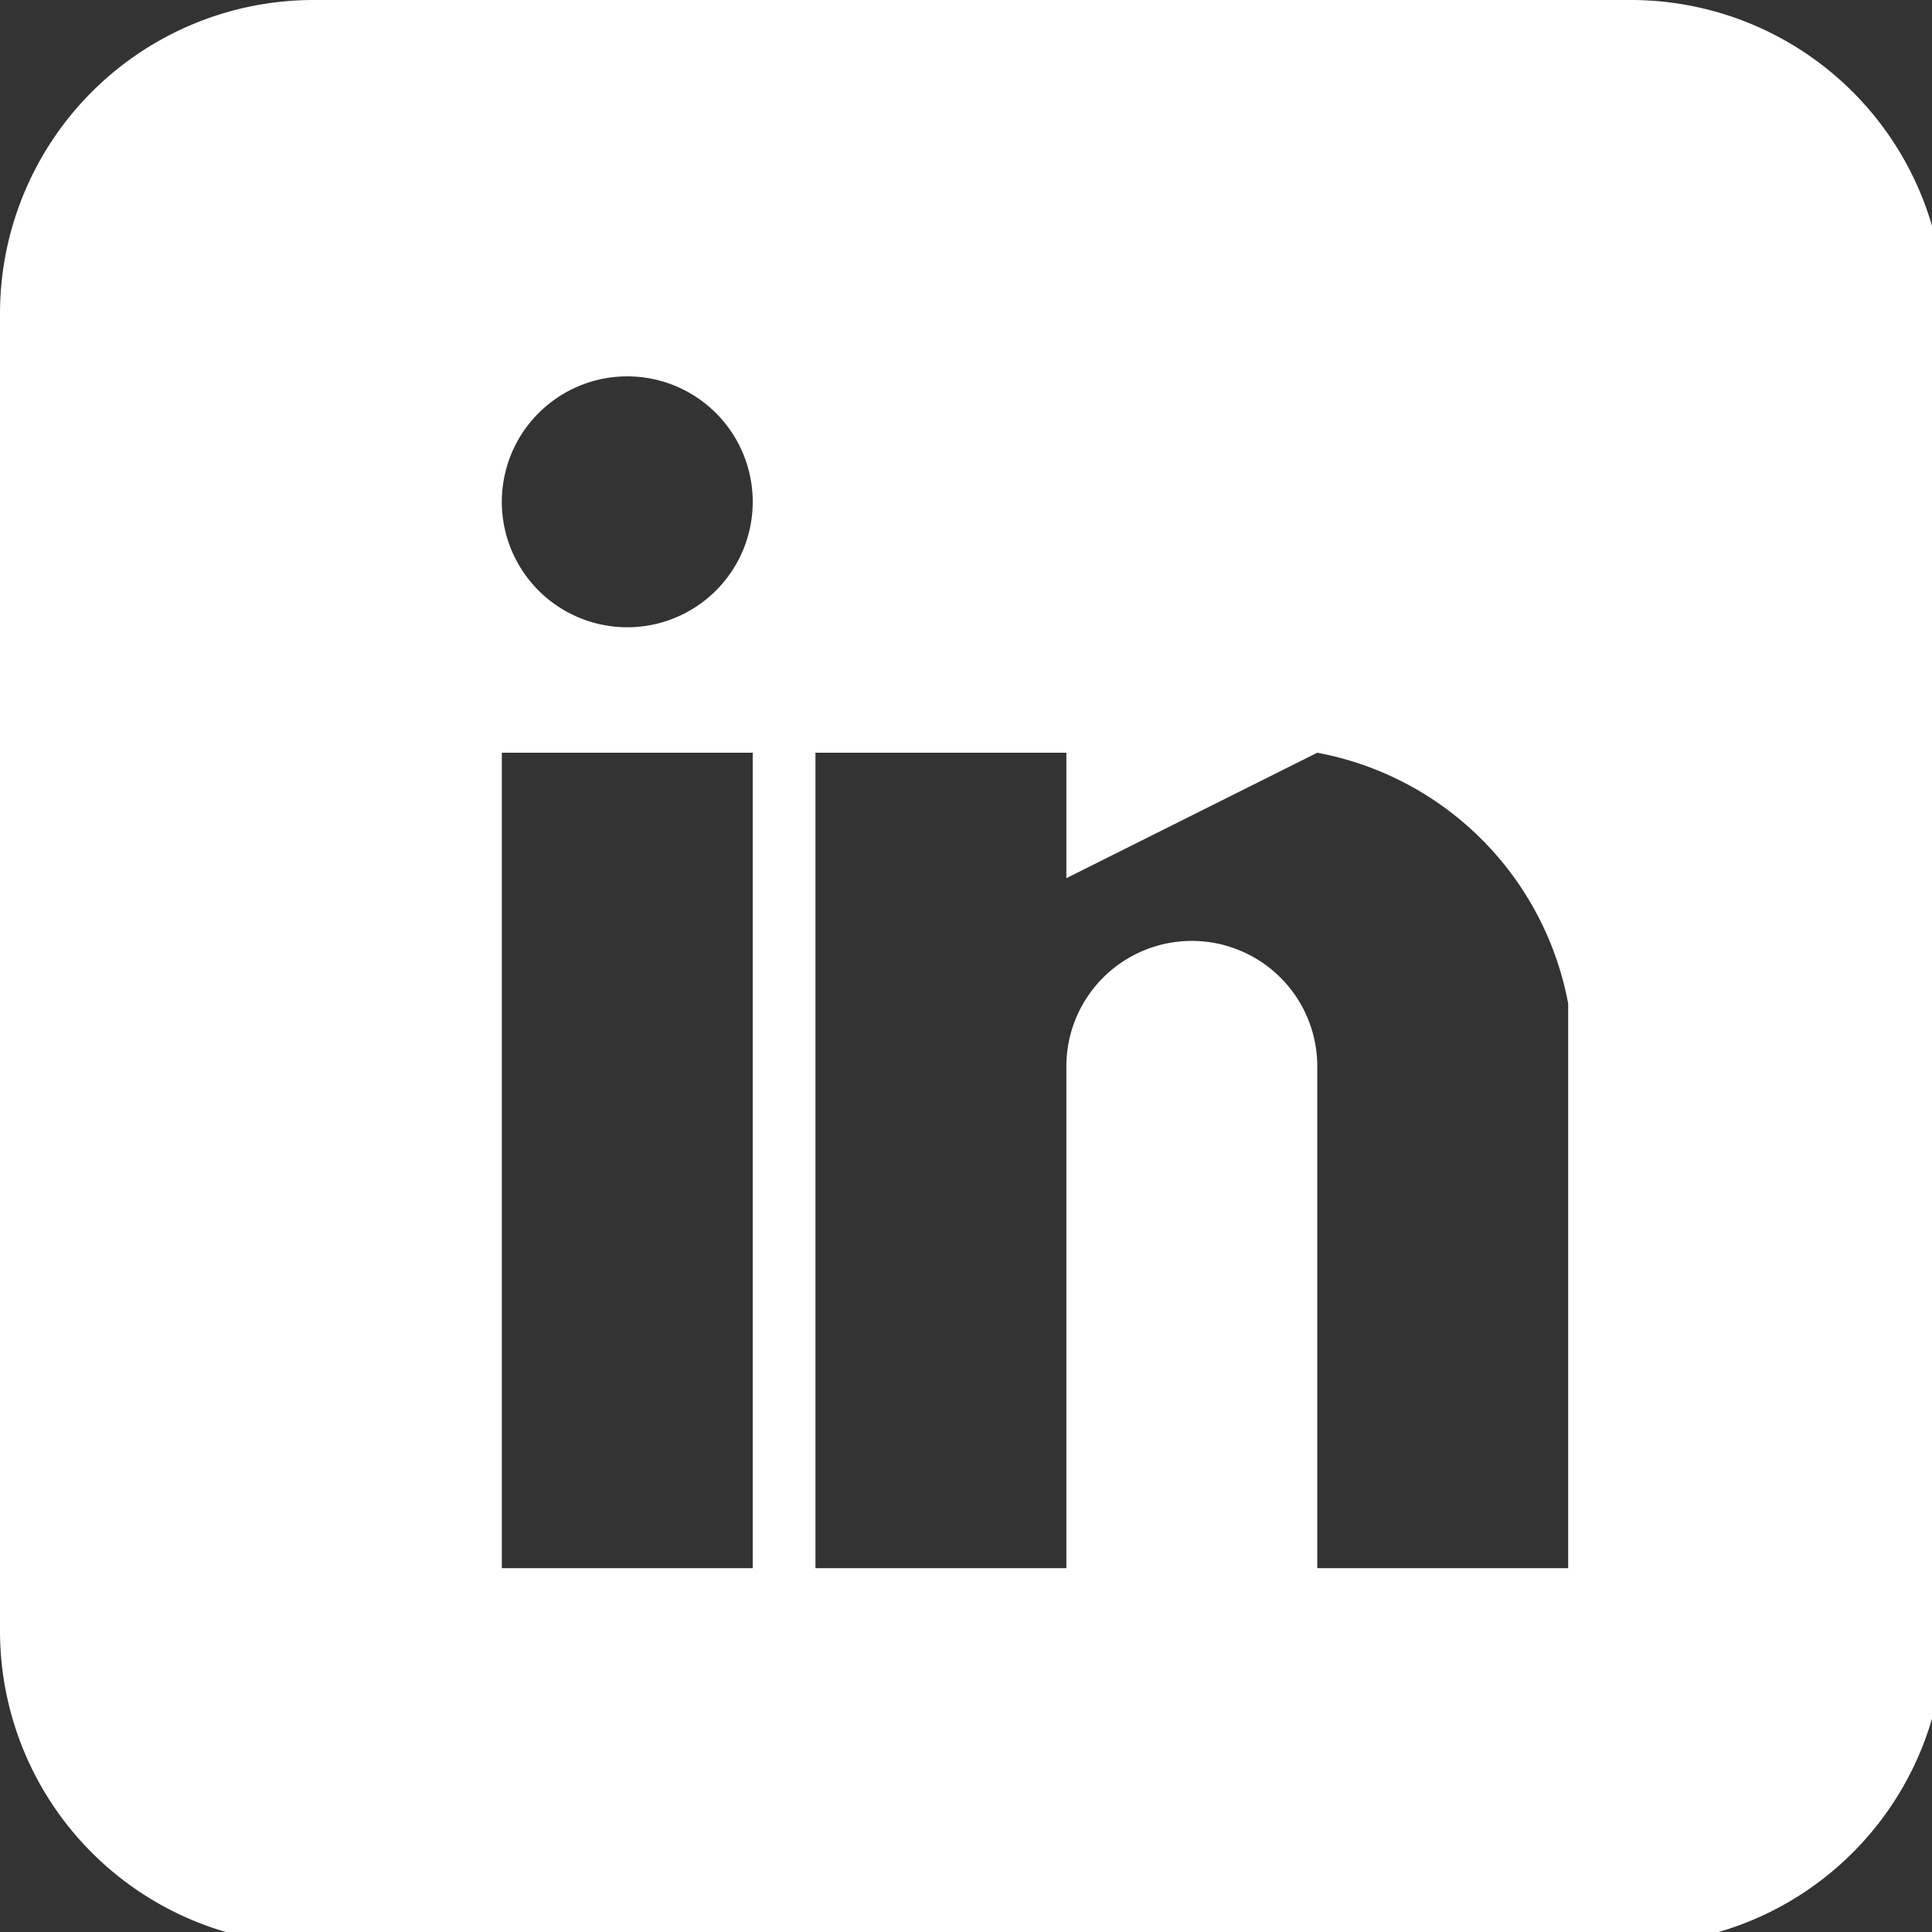
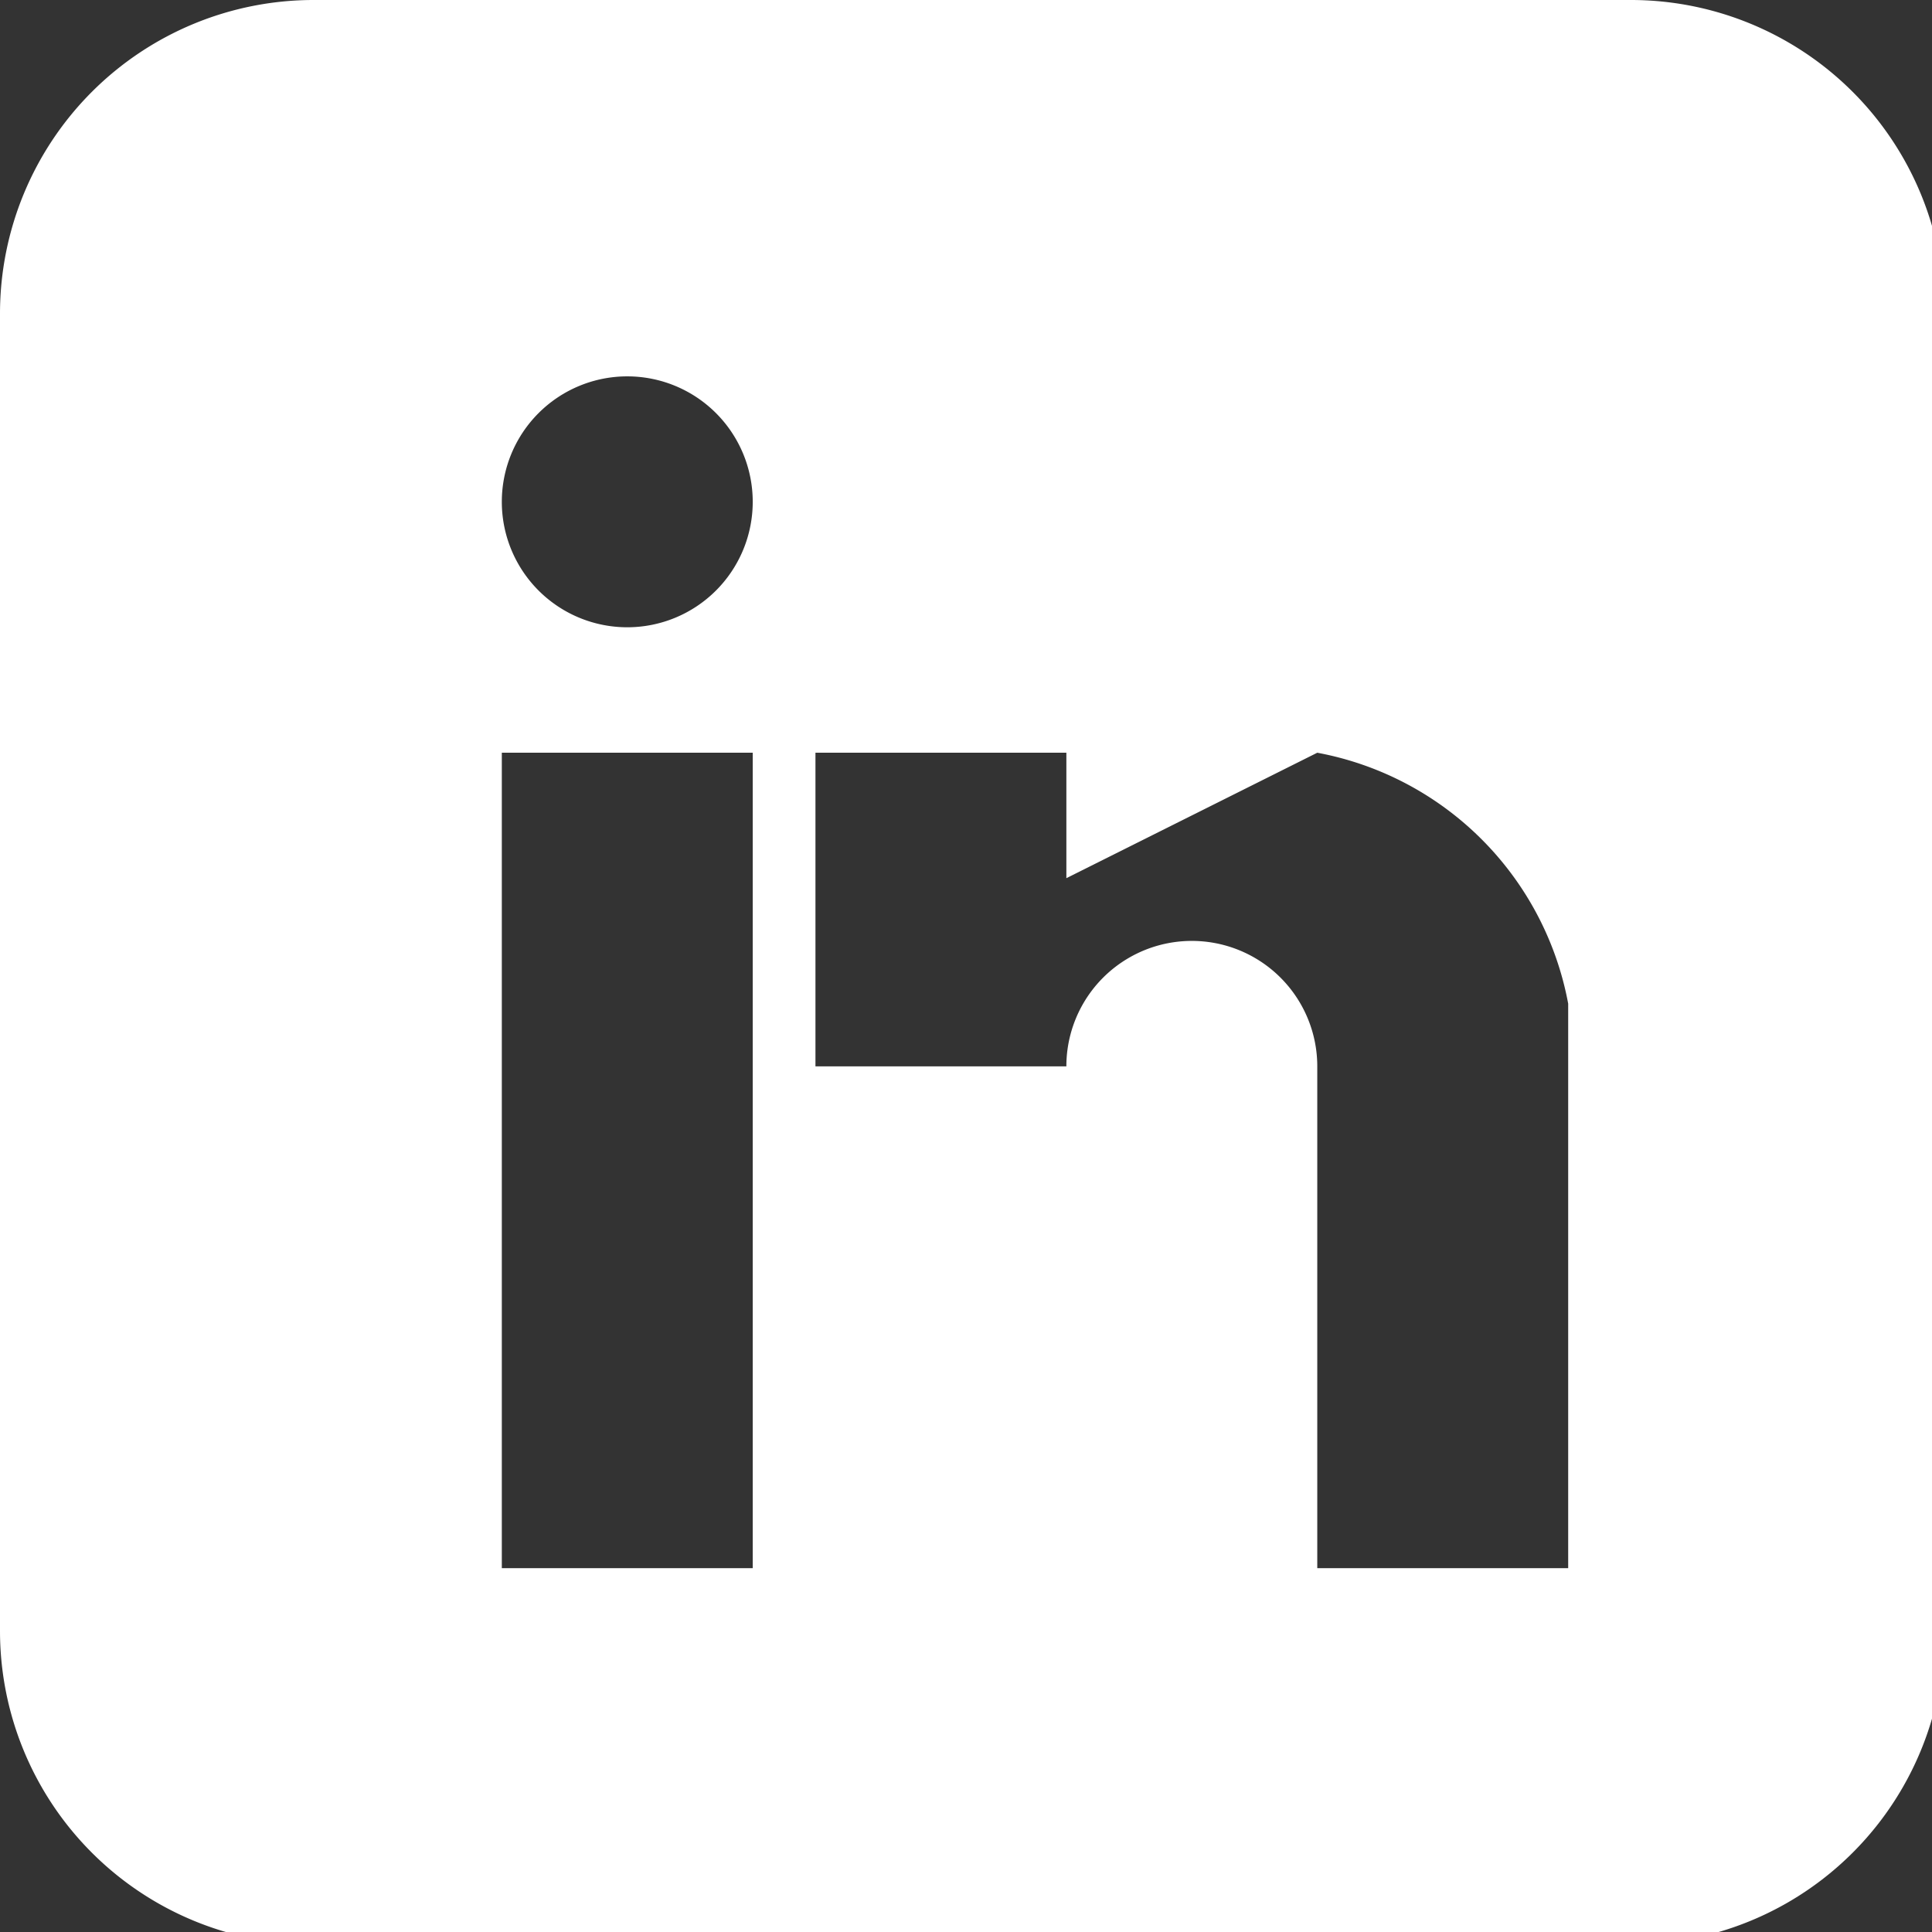
<svg xmlns="http://www.w3.org/2000/svg" width="30.8" height="30.8">
  <rect width="100%" height="100%" fill="#333333" stroke="none" />
-   <path d="M26 0H5a5 5 0 0 0-5 5v21a5 5 0 0 0 5 5h21a5 5 0 0 0 5-5V5a5 5 0 0 0-5-5ZM12 25H8V12h4v13Zm-2-15a2 2 0 1 1 2-2 2 2 0 0 1-2 2Zm15 15h-4v-8a2 2 0 1 0-4 0v8h-4V12h4v2l4-2a5 5 0 0 1 4 4v9Z" fill="#fff" />
+   <path d="M26 0H5a5 5 0 0 0-5 5v21a5 5 0 0 0 5 5h21a5 5 0 0 0 5-5V5a5 5 0 0 0-5-5ZM12 25H8V12h4v13Zm-2-15a2 2 0 1 1 2-2 2 2 0 0 1-2 2Zm15 15h-4v-8a2 2 0 1 0-4 0h-4V12h4v2l4-2a5 5 0 0 1 4 4v9Z" fill="#fff" />
</svg>